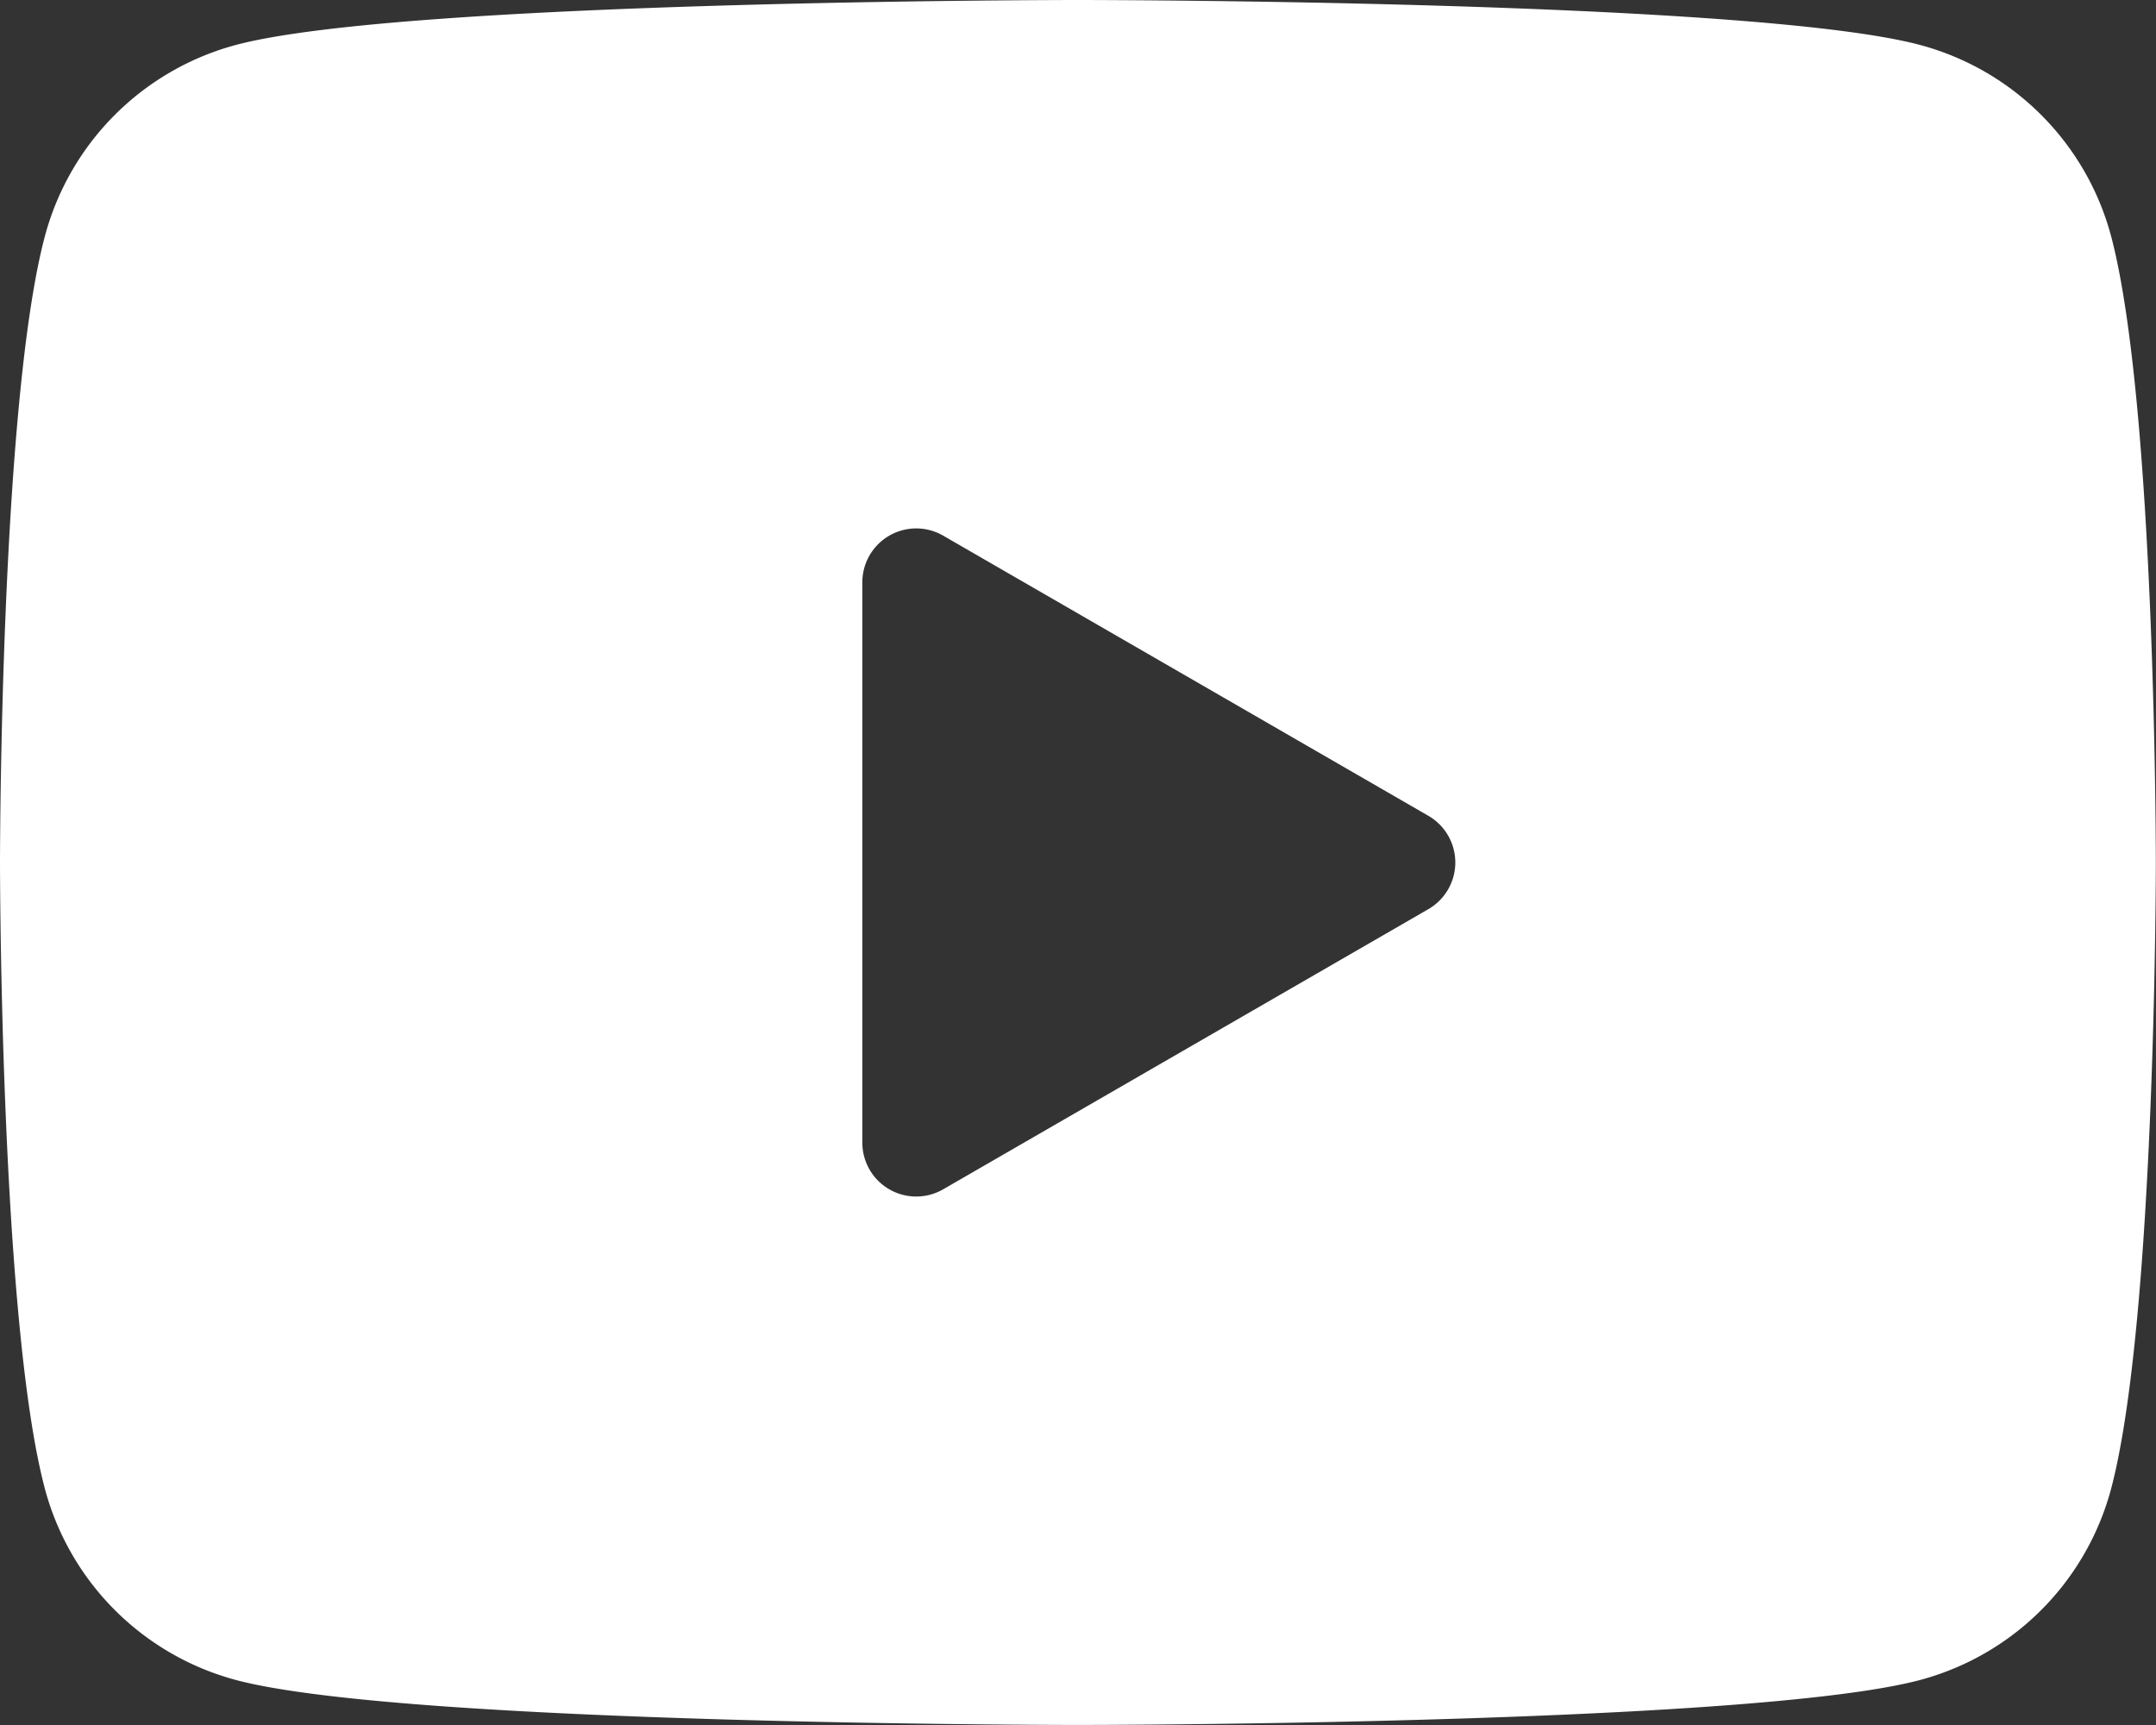
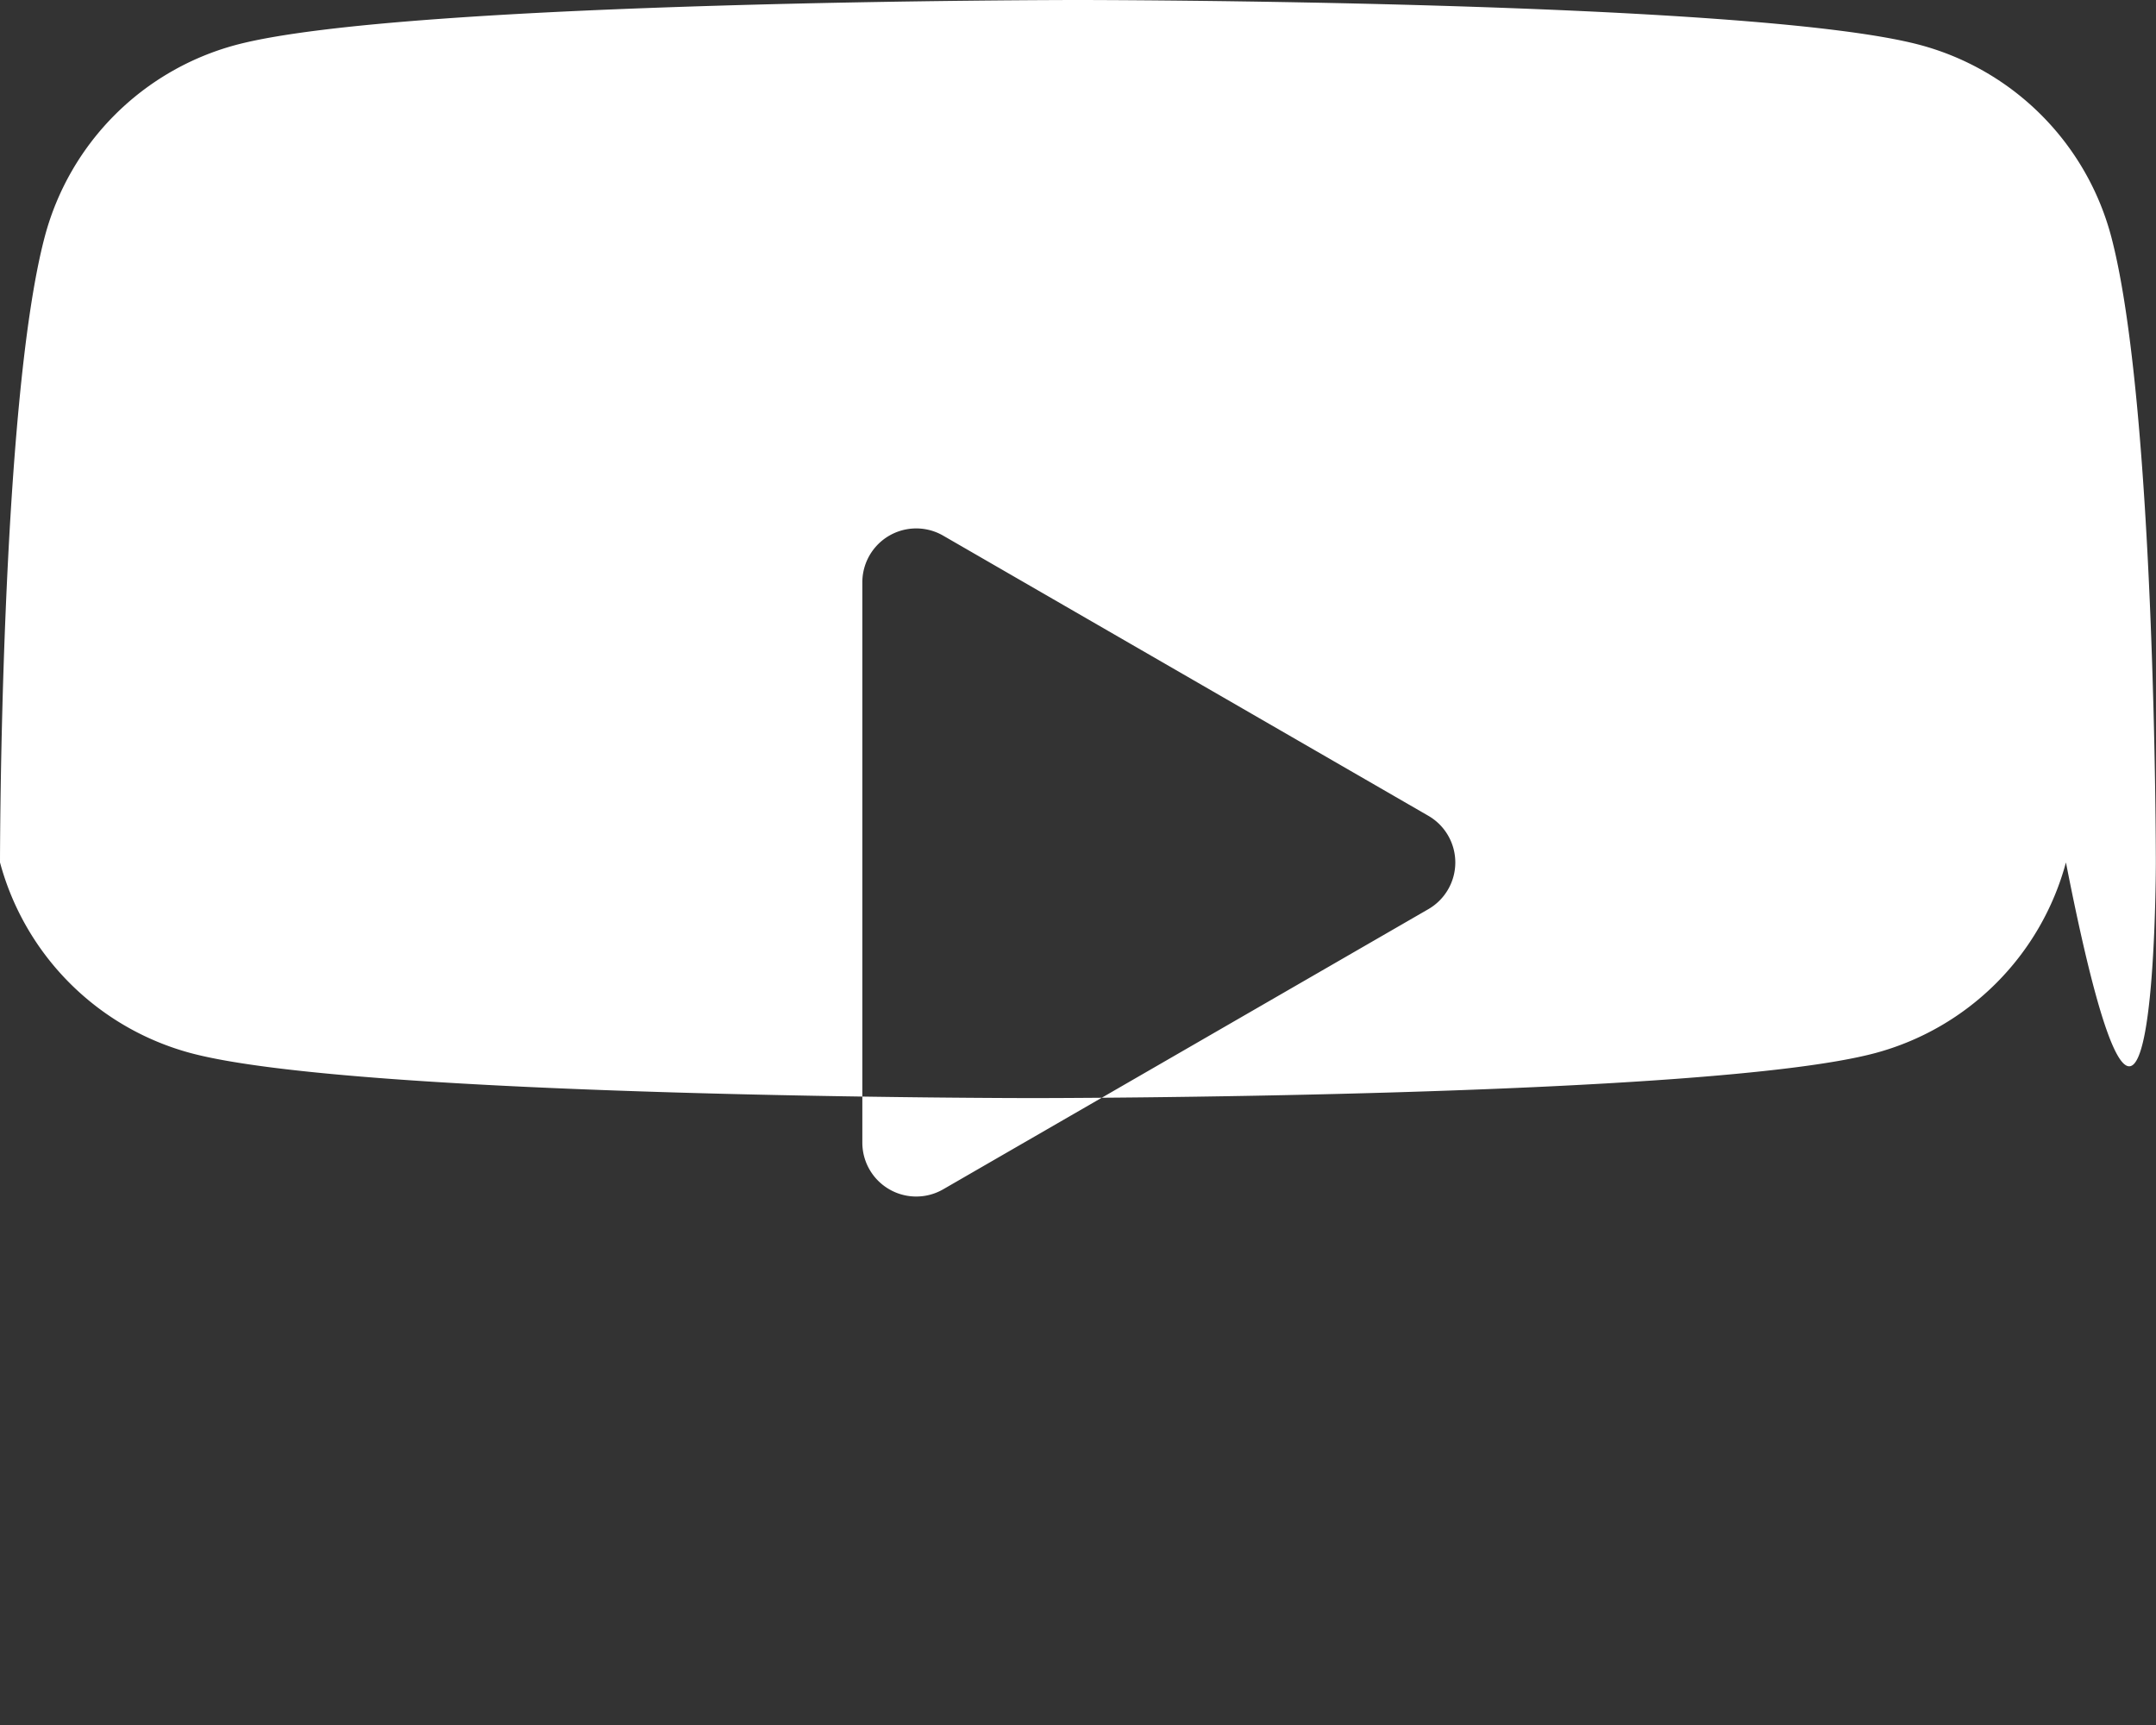
<svg xmlns="http://www.w3.org/2000/svg" width="27.002" height="21.602" viewBox="0 0 27.002 21.602">
  <rect x="0" y="0" width="27.002" height="21.602" fill="#333333" stroke="none" />
-   <path id="icons8-youtube" d="M28.438,6.951a3.383,3.383,0,0,0-2.387-2.387C23.945,4,15.5,4,15.5,4s-8.444,0-10.55.564A3.383,3.383,0,0,0,2.564,6.951C2,9.058,2,14.8,2,14.8s0,5.743.564,7.85a3.383,3.383,0,0,0,2.387,2.387c2.106.564,10.55.564,10.55.564s8.444,0,10.55-.564a3.381,3.381,0,0,0,2.387-2.387C29,20.544,29,14.8,29,14.8S29,9.058,28.438,6.951ZM12.8,18.309V11.293a.675.675,0,0,1,1.013-.585l6.076,3.508a.675.675,0,0,1,0,1.169l-6.076,3.508A.675.675,0,0,1,12.8,18.309Z" transform="translate(-2 -4)" fill="#fff" />
+   <path id="icons8-youtube" d="M28.438,6.951a3.383,3.383,0,0,0-2.387-2.387C23.945,4,15.5,4,15.5,4s-8.444,0-10.55.564A3.383,3.383,0,0,0,2.564,6.951C2,9.058,2,14.8,2,14.8a3.383,3.383,0,0,0,2.387,2.387c2.106.564,10.55.564,10.55.564s8.444,0,10.55-.564a3.381,3.381,0,0,0,2.387-2.387C29,20.544,29,14.8,29,14.8S29,9.058,28.438,6.951ZM12.8,18.309V11.293a.675.675,0,0,1,1.013-.585l6.076,3.508a.675.675,0,0,1,0,1.169l-6.076,3.508A.675.675,0,0,1,12.8,18.309Z" transform="translate(-2 -4)" fill="#fff" />
</svg>